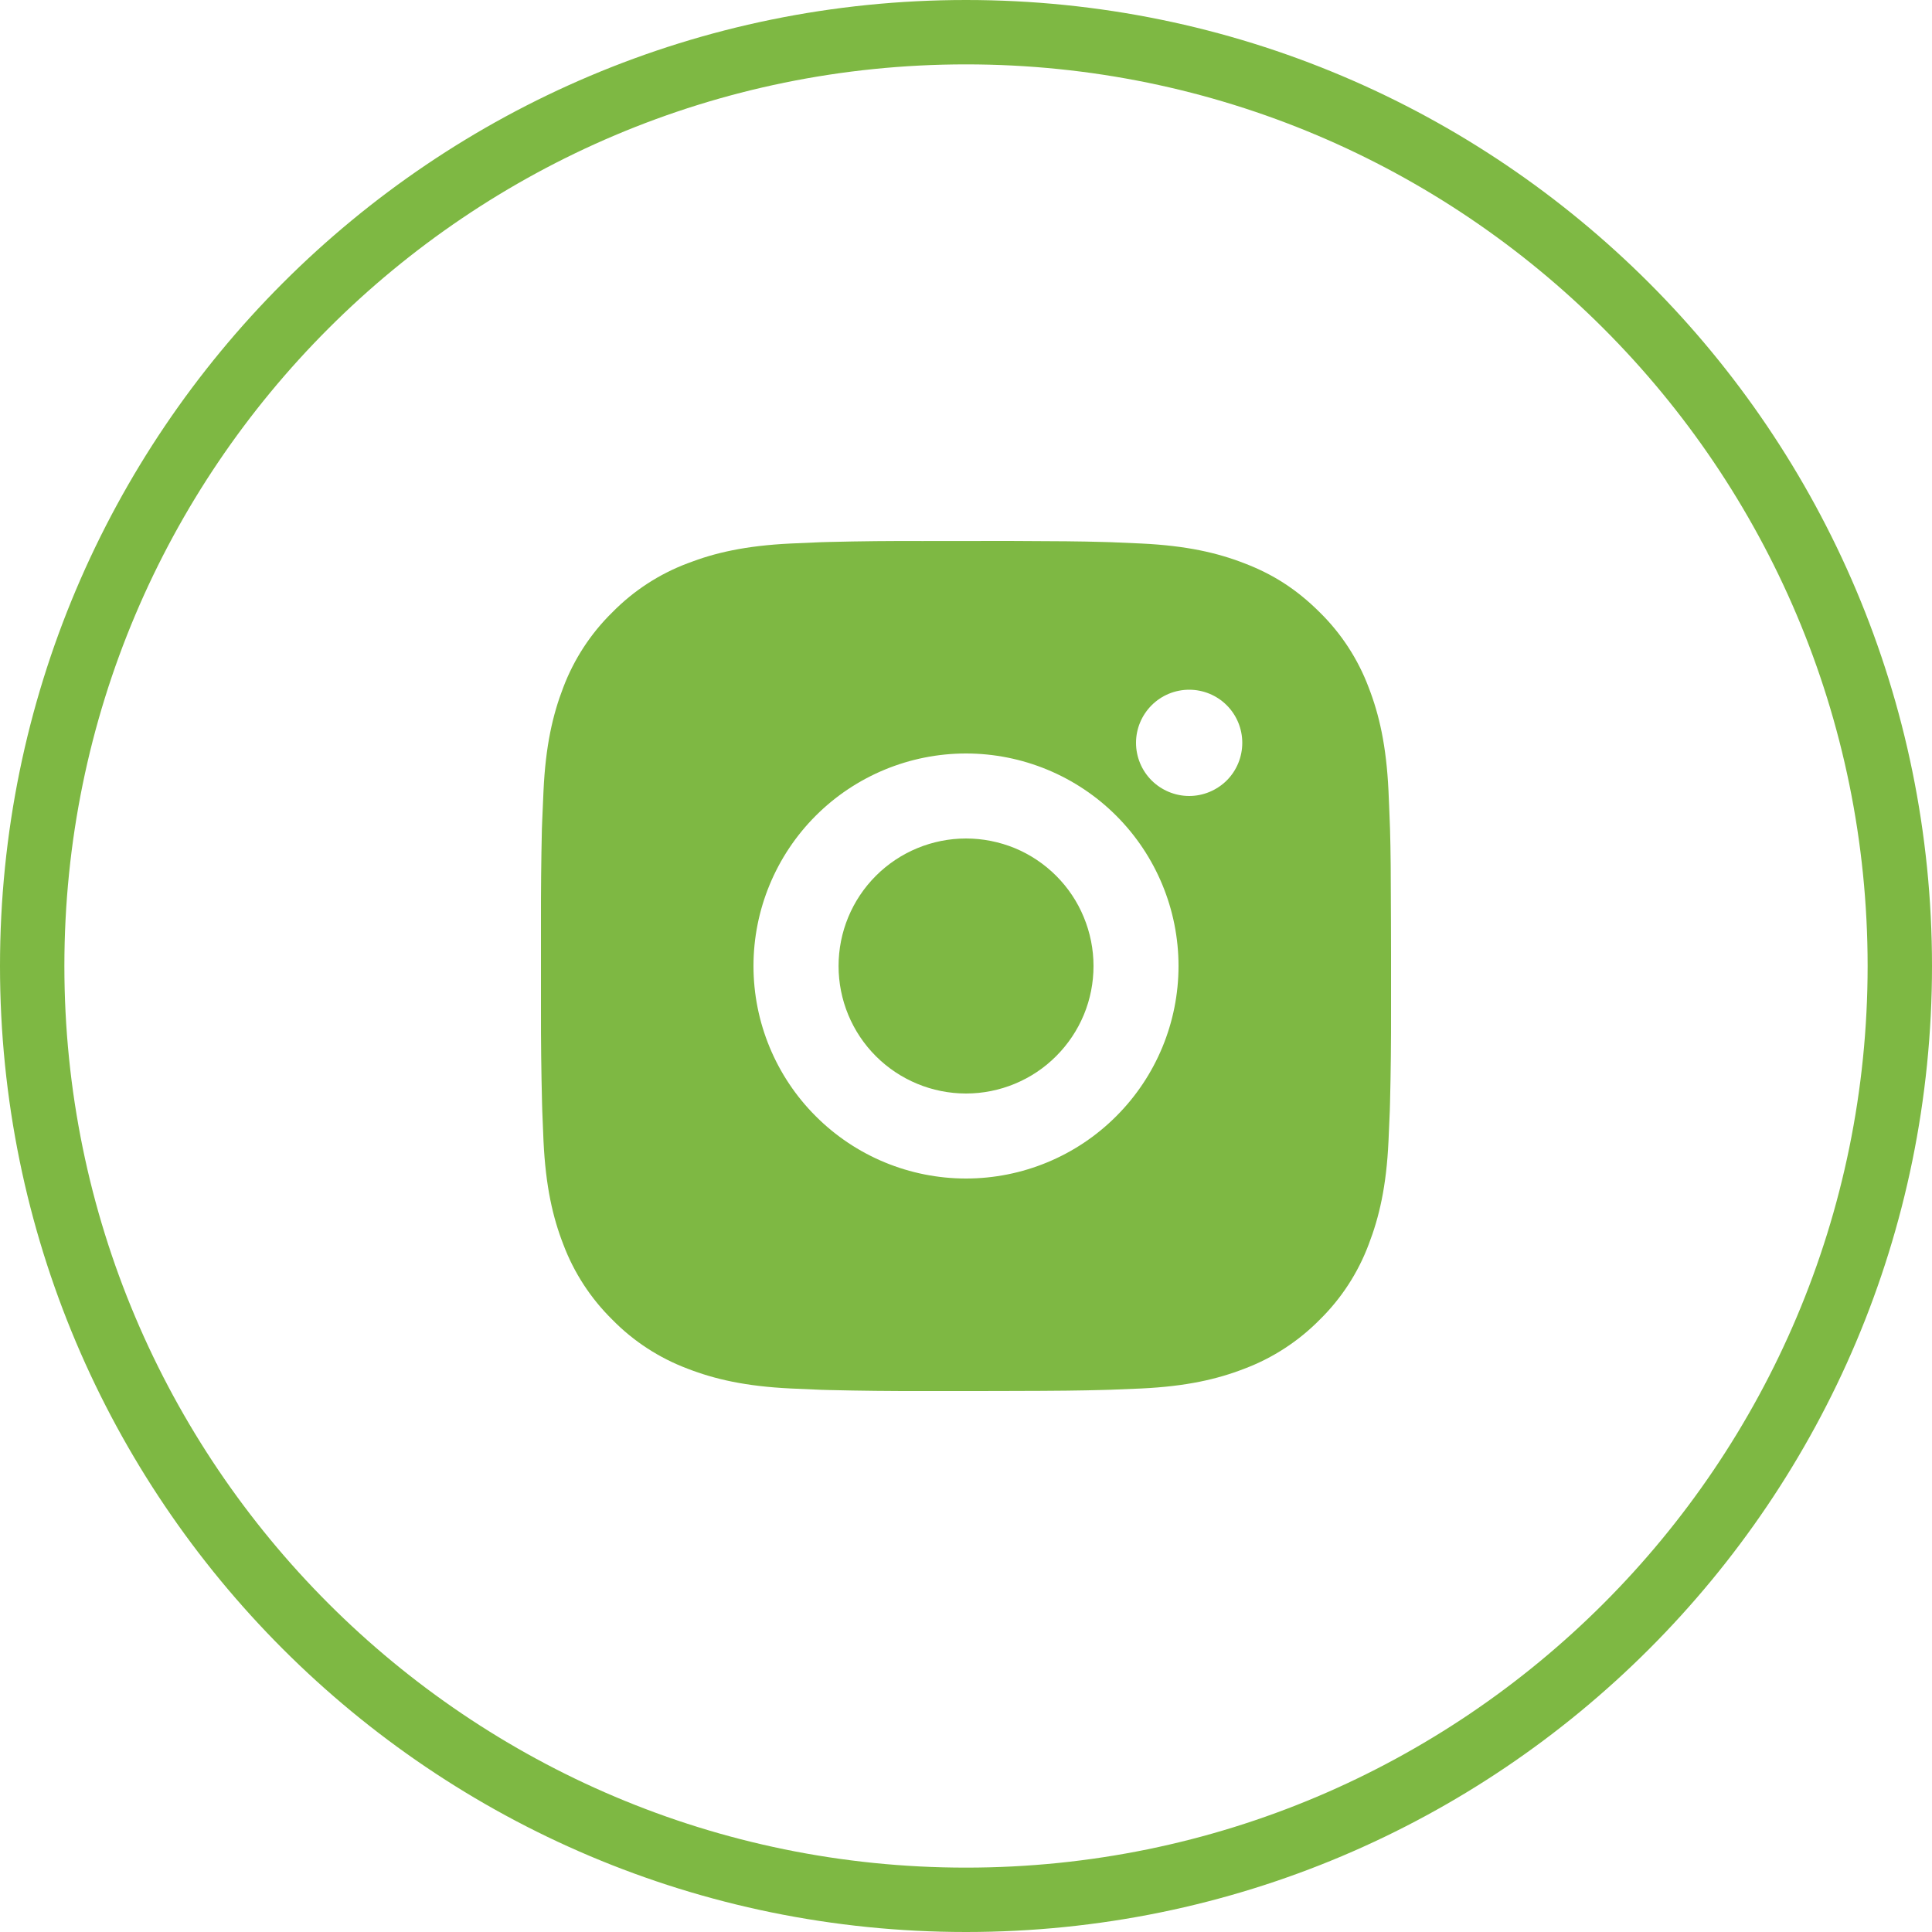
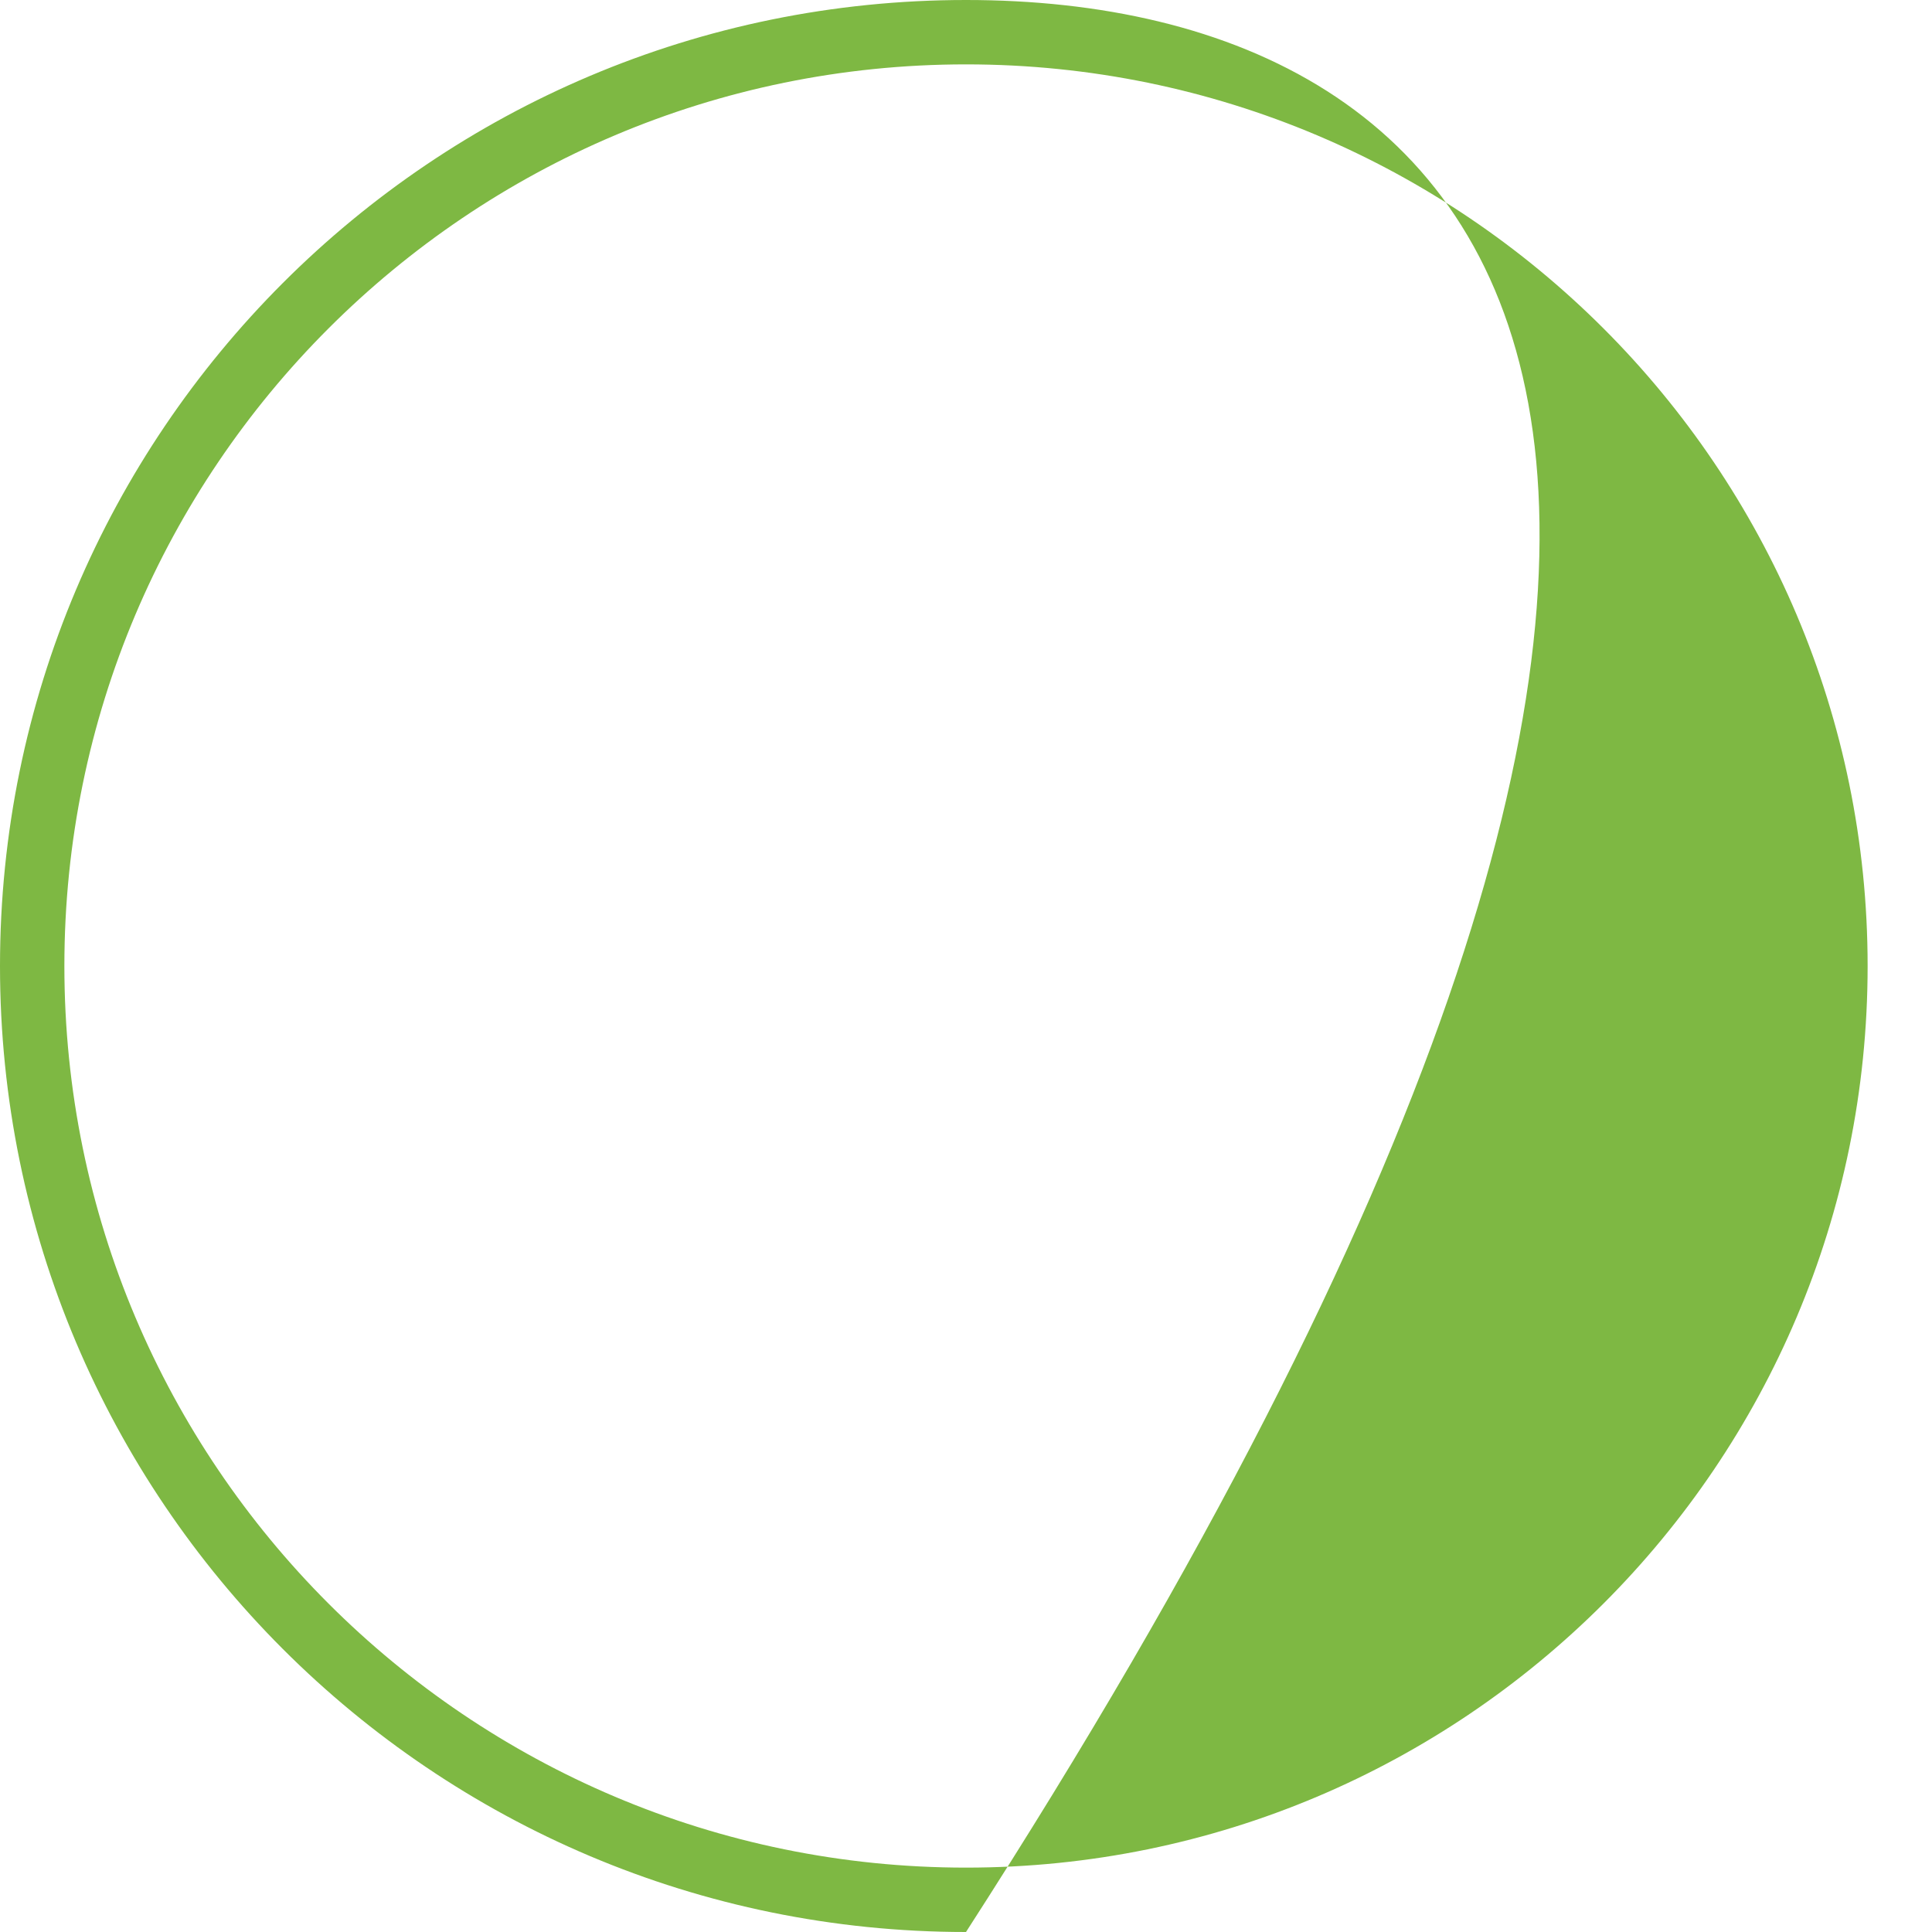
<svg xmlns="http://www.w3.org/2000/svg" width="25" height="25" viewBox="0 0 25 25" fill="none">
-   <path fill-rule="evenodd" clip-rule="evenodd" d="M12.5 24.167C18.943 24.167 24.167 18.943 24.167 12.5C24.167 6.057 18.943 0.833 12.5 0.833C6.057 0.833 0.833 6.057 0.833 12.5C0.833 18.943 6.057 24.167 12.5 24.167ZM12.5 25C19.404 25 25 19.404 25 12.5C25 5.596 19.404 0 12.5 0C5.596 0 0 5.596 0 12.5C0 19.404 5.596 25 12.5 25Z" fill="#7EB843" />
-   <path d="M13.065 7C13.684 7.002 13.998 7.005 14.269 7.013L14.376 7.016C14.499 7.021 14.621 7.026 14.768 7.033C15.353 7.061 15.752 7.153 16.102 7.289C16.465 7.428 16.771 7.618 17.077 7.923C17.357 8.198 17.573 8.53 17.711 8.897C17.847 9.248 17.939 9.647 17.967 10.233C17.973 10.379 17.979 10.501 17.983 10.624L17.987 10.731C17.995 11.002 17.998 11.316 17.999 11.934L18 12.345V13.065C18.001 13.466 17.997 13.868 17.987 14.269L17.984 14.375C17.979 14.499 17.974 14.621 17.967 14.767C17.94 15.353 17.846 15.751 17.711 16.102C17.573 16.47 17.357 16.802 17.077 17.077C16.802 17.356 16.469 17.573 16.102 17.711C15.752 17.847 15.353 17.939 14.768 17.967C14.637 17.973 14.507 17.978 14.376 17.983L14.269 17.986C13.998 17.994 13.684 17.998 13.065 17.999L12.655 18H11.935C11.534 18.001 11.133 17.997 10.731 17.987L10.625 17.984C10.494 17.979 10.364 17.973 10.233 17.967C9.648 17.939 9.249 17.847 8.898 17.711C8.531 17.573 8.198 17.357 7.924 17.077C7.644 16.802 7.427 16.469 7.289 16.102C7.153 15.752 7.061 15.353 7.033 14.767C7.027 14.636 7.022 14.506 7.017 14.375L7.014 14.269C7.004 13.868 6.999 13.466 7 13.065V11.934C6.999 11.533 7.003 11.132 7.012 10.731L7.016 10.624C7.021 10.501 7.026 10.379 7.033 10.233C7.06 9.647 7.153 9.248 7.288 8.897C7.427 8.53 7.644 8.197 7.924 7.923C8.199 7.643 8.531 7.427 8.898 7.289C9.249 7.153 9.647 7.061 10.233 7.033C10.379 7.026 10.501 7.021 10.625 7.016L10.731 7.013C11.132 7.003 11.534 6.999 11.935 7.001L13.065 7ZM12.5 9.75C11.771 9.75 11.071 10.04 10.556 10.555C10.04 11.071 9.75 11.771 9.75 12.5C9.75 13.229 10.04 13.929 10.556 14.444C11.071 14.96 11.771 15.25 12.5 15.25C13.229 15.25 13.929 14.96 14.444 14.444C14.96 13.929 15.25 13.229 15.25 12.5C15.25 11.771 14.96 11.071 14.444 10.555C13.929 10.04 13.229 9.75 12.5 9.75ZM12.5 10.85C12.717 10.85 12.931 10.893 13.132 10.975C13.332 11.058 13.514 11.18 13.667 11.333C13.82 11.486 13.942 11.668 14.024 11.868C14.107 12.068 14.15 12.283 14.15 12.5C14.15 12.716 14.108 12.931 14.025 13.131C13.942 13.331 13.82 13.513 13.667 13.666C13.514 13.82 13.332 13.941 13.132 14.024C12.932 14.107 12.717 14.15 12.501 14.15C12.063 14.15 11.643 13.976 11.334 13.667C11.024 13.357 10.851 12.938 10.851 12.5C10.851 12.062 11.024 11.643 11.334 11.333C11.643 11.024 12.063 10.85 12.501 10.85M15.388 8.925C15.206 8.925 15.031 8.997 14.902 9.126C14.773 9.255 14.7 9.43 14.7 9.612C14.7 9.795 14.773 9.97 14.902 10.099C15.031 10.227 15.206 10.3 15.388 10.3C15.57 10.3 15.745 10.227 15.874 10.099C16.003 9.97 16.075 9.795 16.075 9.612C16.075 9.43 16.003 9.255 15.874 9.126C15.745 8.997 15.57 8.925 15.388 8.925Z" fill="#7EB843" />
+   <path fill-rule="evenodd" clip-rule="evenodd" d="M12.5 24.167C18.943 24.167 24.167 18.943 24.167 12.5C24.167 6.057 18.943 0.833 12.5 0.833C6.057 0.833 0.833 6.057 0.833 12.5C0.833 18.943 6.057 24.167 12.5 24.167ZM12.5 25C25 5.596 19.404 0 12.5 0C5.596 0 0 5.596 0 12.5C0 19.404 5.596 25 12.5 25Z" fill="#7EB843" />
</svg>